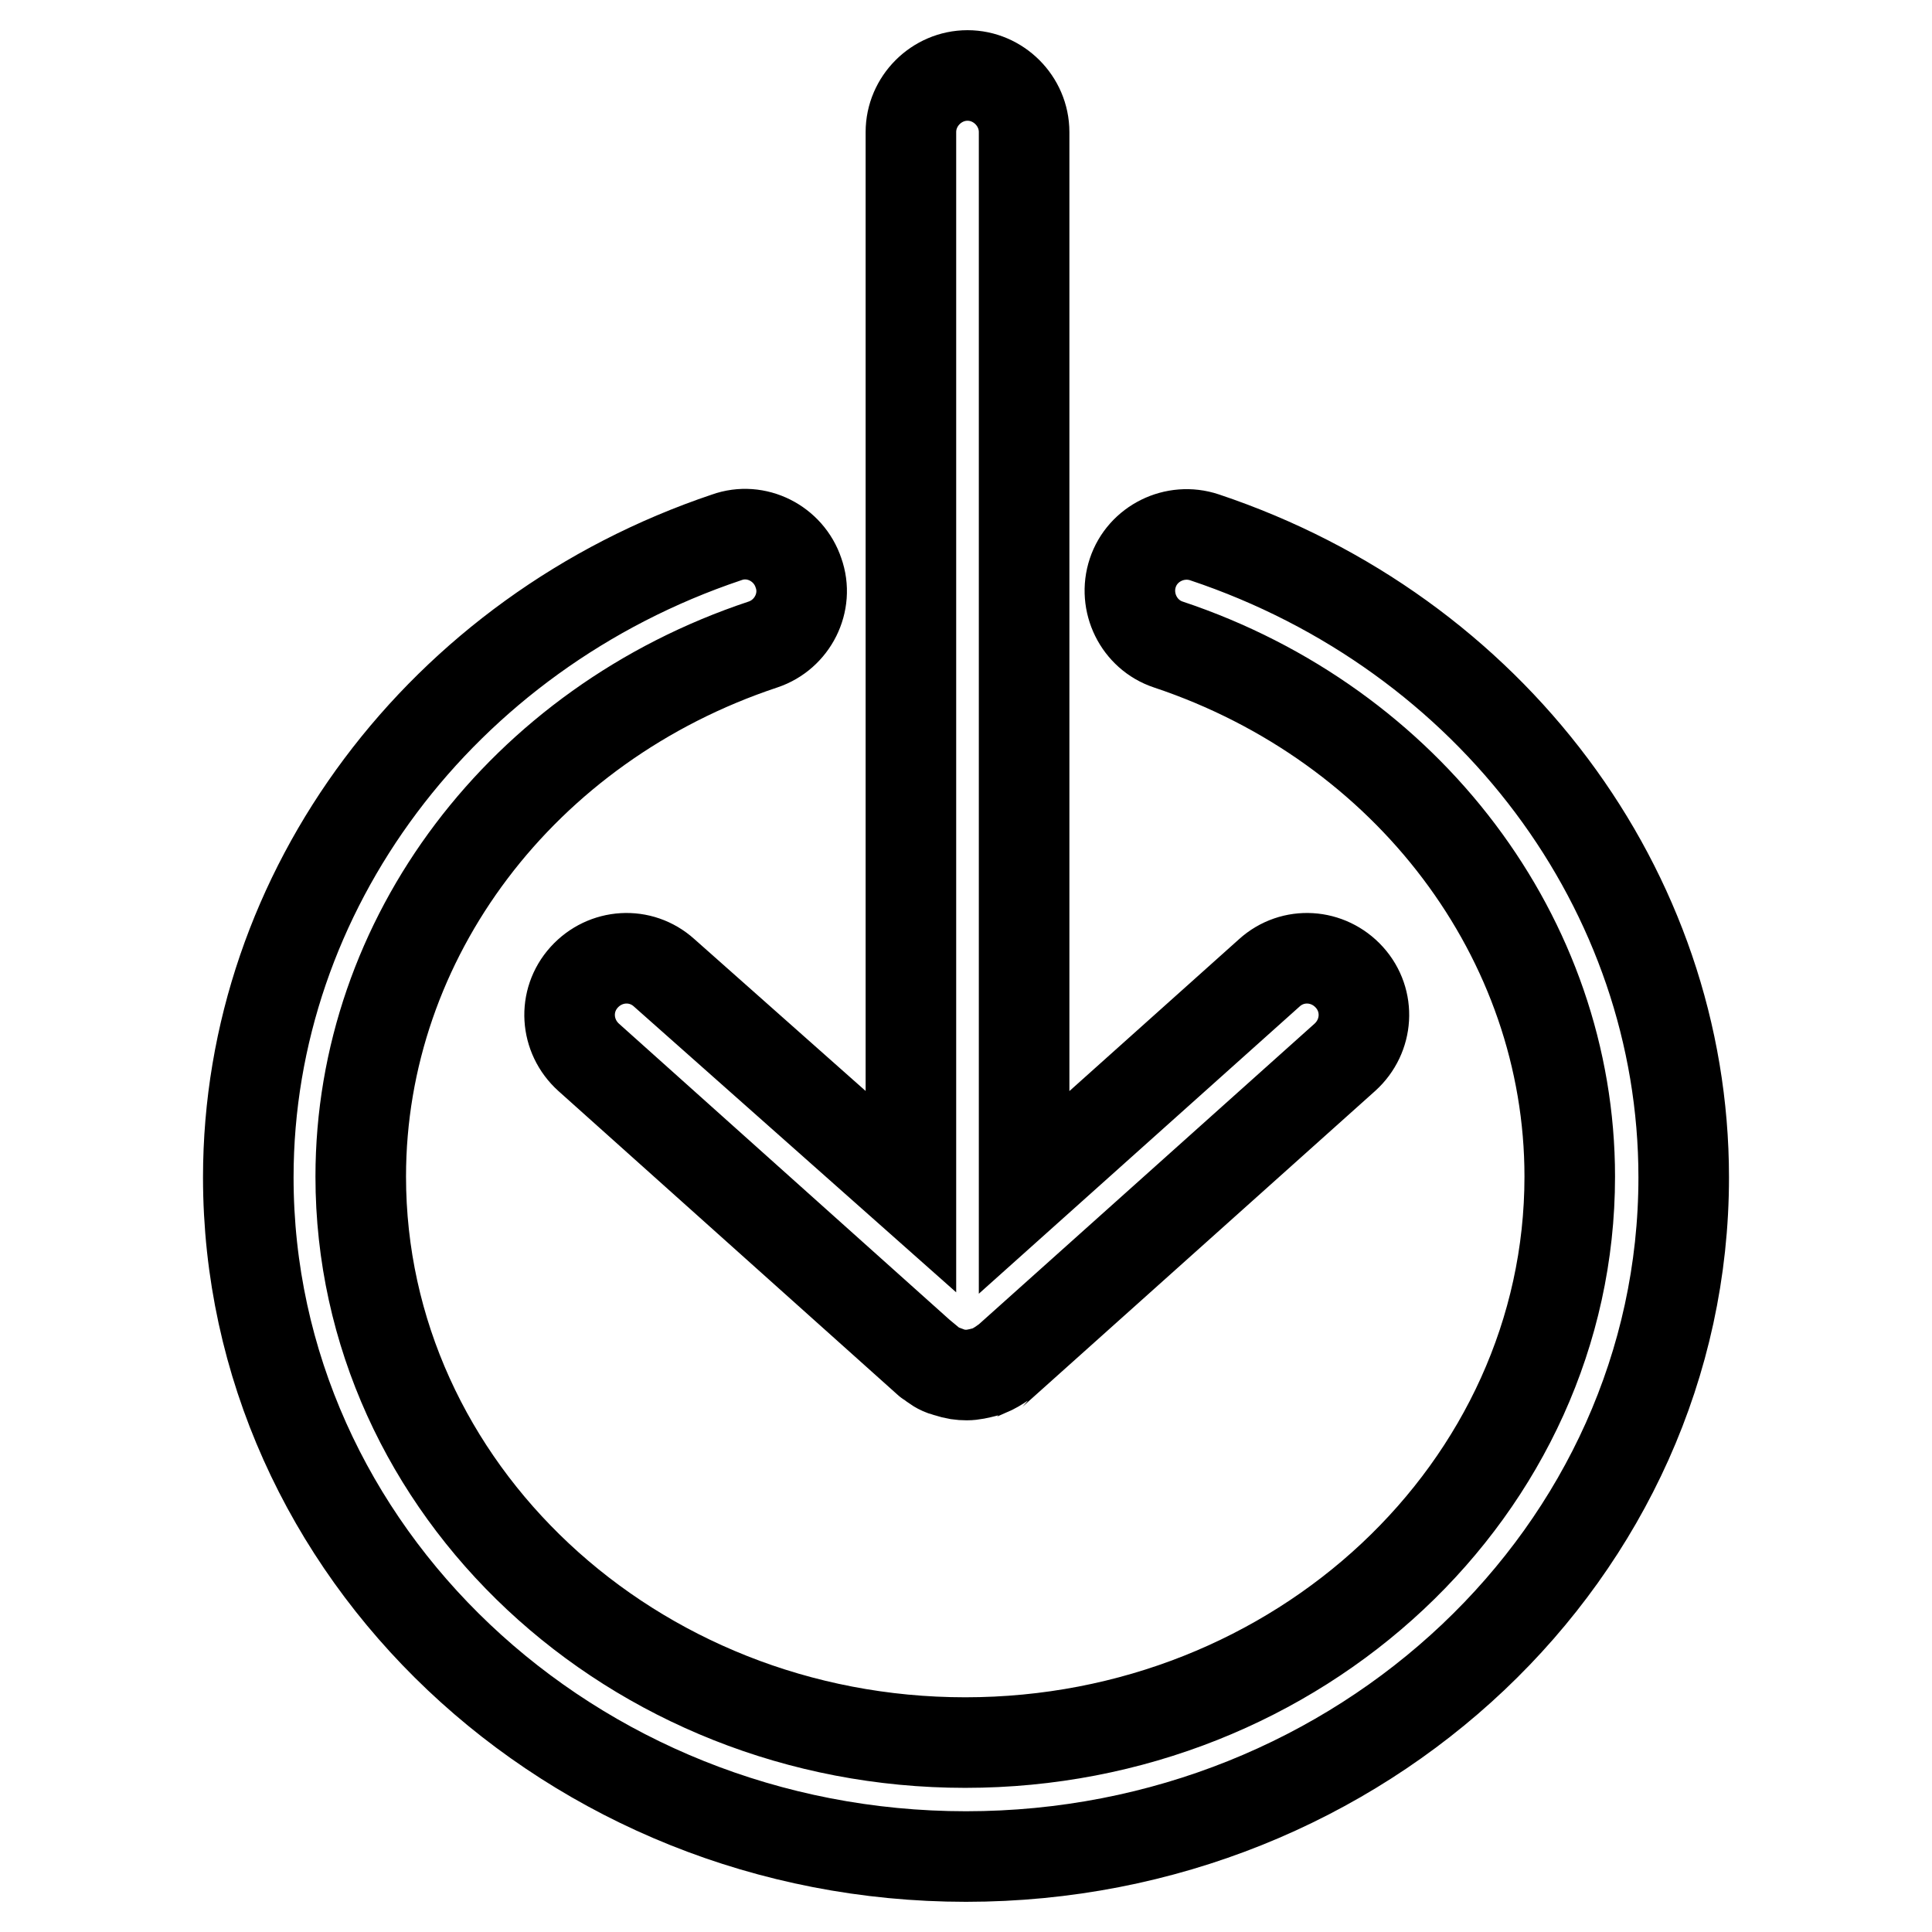
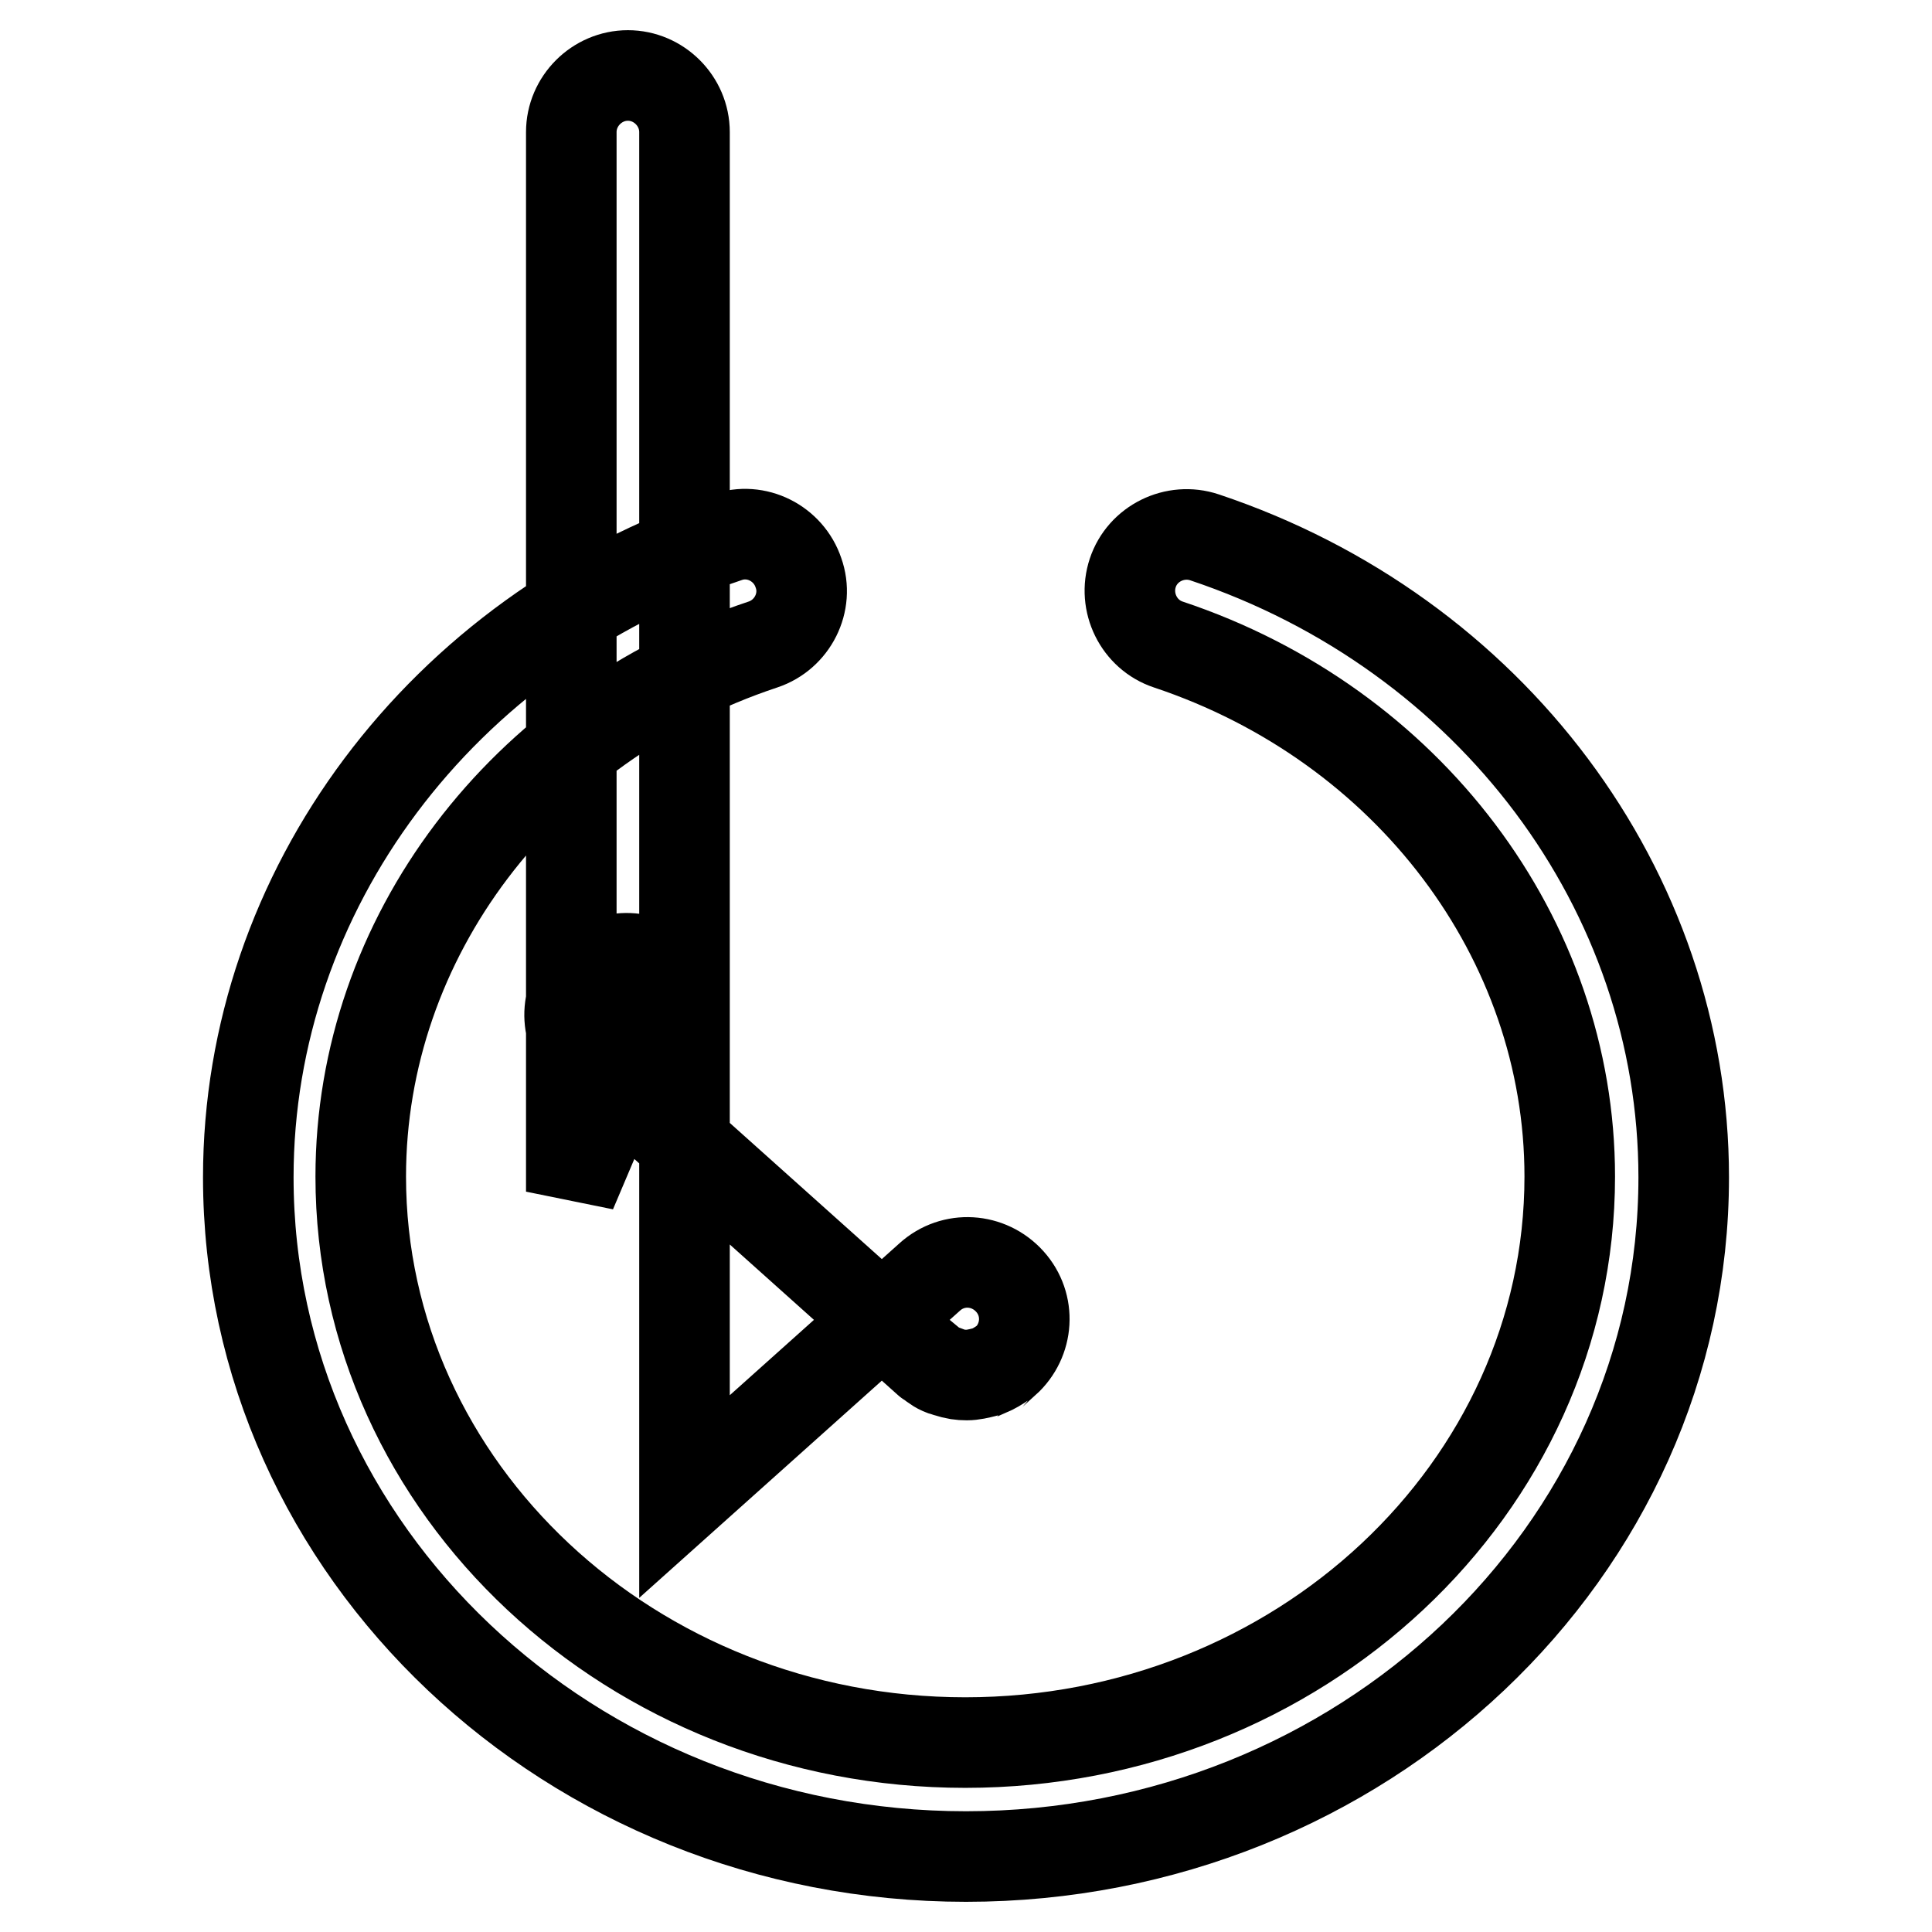
<svg xmlns="http://www.w3.org/2000/svg" version="1.1" x="0px" y="0px" viewBox="0 0 256 256" enable-background="new 0 0 256 256" xml:space="preserve">
  <g>
-     <path stroke-width="12" fill-opacity="0" stroke="#000000" d="M88,128.9c-3.1-2.8-7.8-2.5-10.6,0.6c-2.8,3.1-2.5,7.8,0.6,10.6l45,40.3c0.1,0.1,0.1,0.1,0.2,0.1 c0.6,0.5,1.3,1,2.1,1.2c0.1,0,0.2,0.1,0.4,0.1c0.8,0.3,1.6,0.4,2.4,0.4h0h0h0h0c0.8,0,1.6-0.2,2.4-0.4c0.1,0,0.2-0.1,0.4-0.1 c0.7-0.3,1.4-0.7,2.1-1.2c0.1,0,0.1-0.1,0.2-0.1l45-40.3c3.1-2.8,3.4-7.5,0.6-10.6c-2.8-3.1-7.5-3.4-10.6-0.6l-32.5,29.1V17.5 c0-4.1-3.4-7.5-7.5-7.5s-7.5,3.4-7.5,7.5v140.4L88,128.9z M159.6,71.2c-3.9-1.3-8.2,0.8-9.5,4.7c-1.3,3.9,0.8,8.2,4.7,9.5 c31.8,10.6,53.2,39,53.2,70.5c0,41.3-35.9,75-80.1,75c-44.1,0-80.1-33.6-80.1-75c0-31.6,21.4-59.9,53.3-70.5 c3.9-1.3,6.1-5.6,4.7-9.5c-1.3-3.9-5.6-6.1-9.5-4.7C58.5,83.9,32.9,118,32.9,156c0,49.6,42.7,90,95.1,90c52.4,0,95.1-40.4,95.1-90 C223.1,118,197.6,83.9,159.6,71.2z" />
+     <path stroke-width="12" fill-opacity="0" stroke="#000000" d="M88,128.9c-3.1-2.8-7.8-2.5-10.6,0.6c-2.8,3.1-2.5,7.8,0.6,10.6l45,40.3c0.1,0.1,0.1,0.1,0.2,0.1 c0.6,0.5,1.3,1,2.1,1.2c0.1,0,0.2,0.1,0.4,0.1c0.8,0.3,1.6,0.4,2.4,0.4h0h0h0h0c0.8,0,1.6-0.2,2.4-0.4c0.1,0,0.2-0.1,0.4-0.1 c0.7-0.3,1.4-0.7,2.1-1.2c0.1,0,0.1-0.1,0.2-0.1c3.1-2.8,3.4-7.5,0.6-10.6c-2.8-3.1-7.5-3.4-10.6-0.6l-32.5,29.1V17.5 c0-4.1-3.4-7.5-7.5-7.5s-7.5,3.4-7.5,7.5v140.4L88,128.9z M159.6,71.2c-3.9-1.3-8.2,0.8-9.5,4.7c-1.3,3.9,0.8,8.2,4.7,9.5 c31.8,10.6,53.2,39,53.2,70.5c0,41.3-35.9,75-80.1,75c-44.1,0-80.1-33.6-80.1-75c0-31.6,21.4-59.9,53.3-70.5 c3.9-1.3,6.1-5.6,4.7-9.5c-1.3-3.9-5.6-6.1-9.5-4.7C58.5,83.9,32.9,118,32.9,156c0,49.6,42.7,90,95.1,90c52.4,0,95.1-40.4,95.1-90 C223.1,118,197.6,83.9,159.6,71.2z" />
  </g>
</svg>